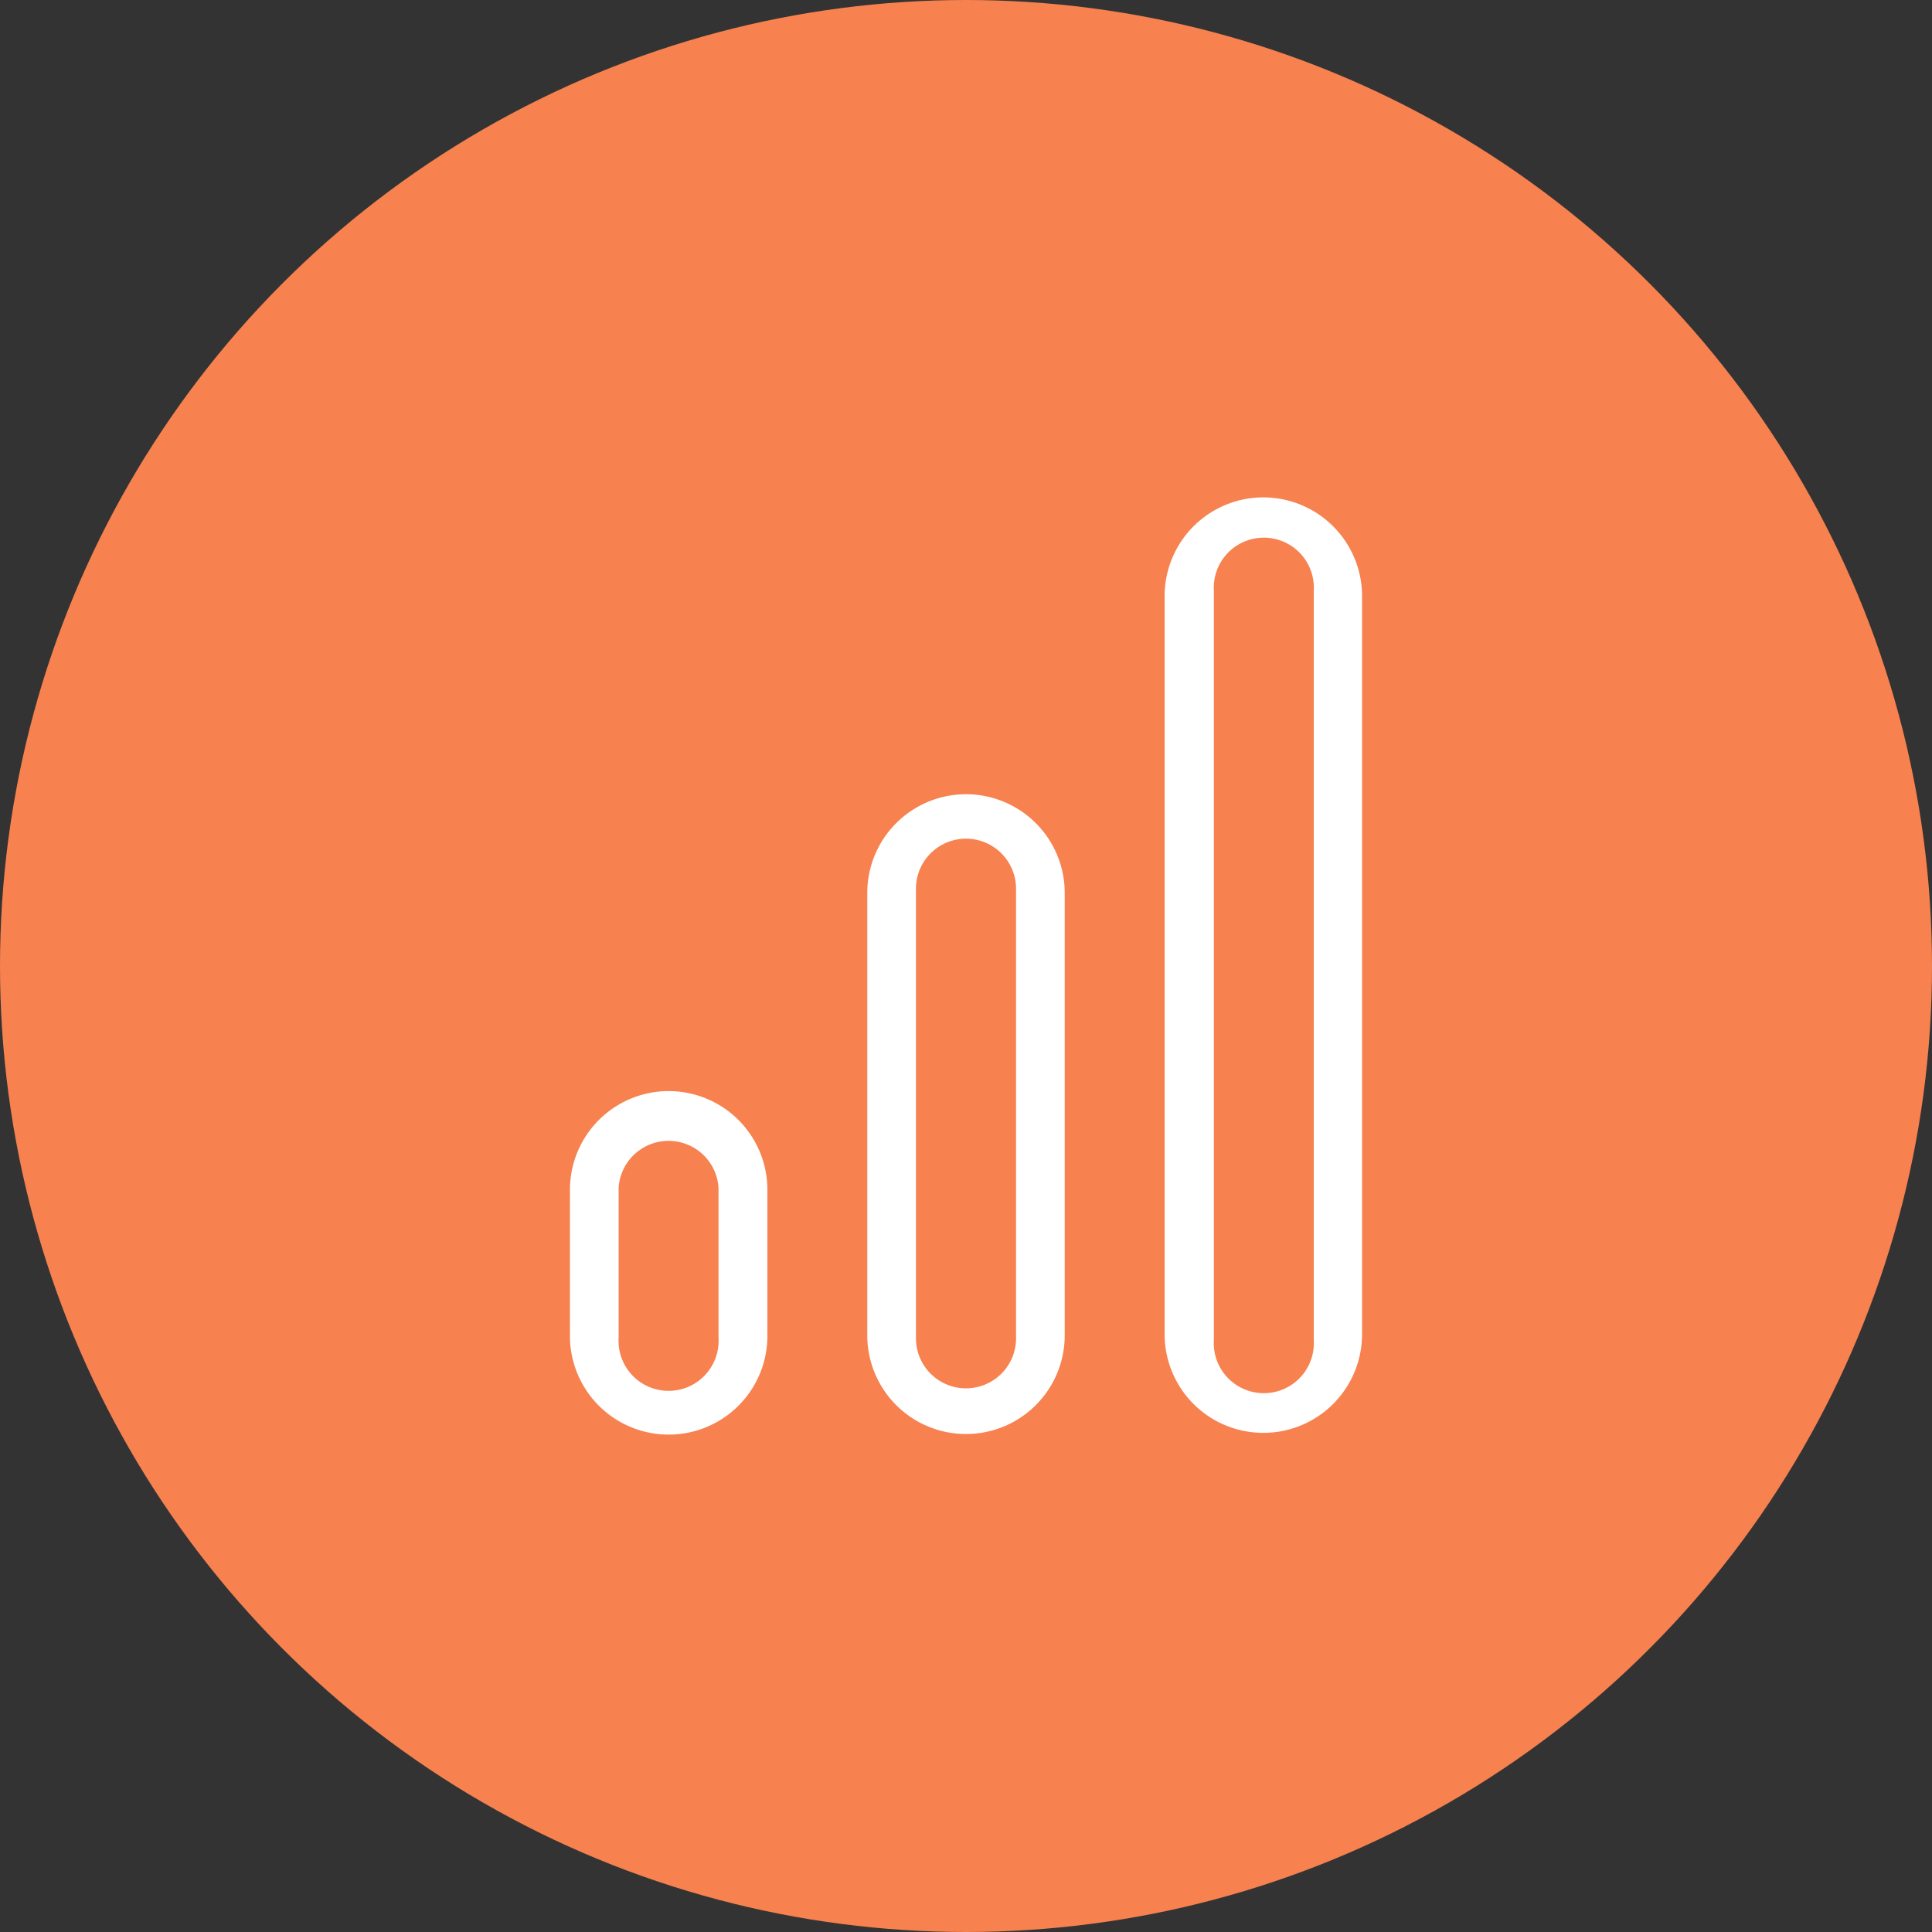
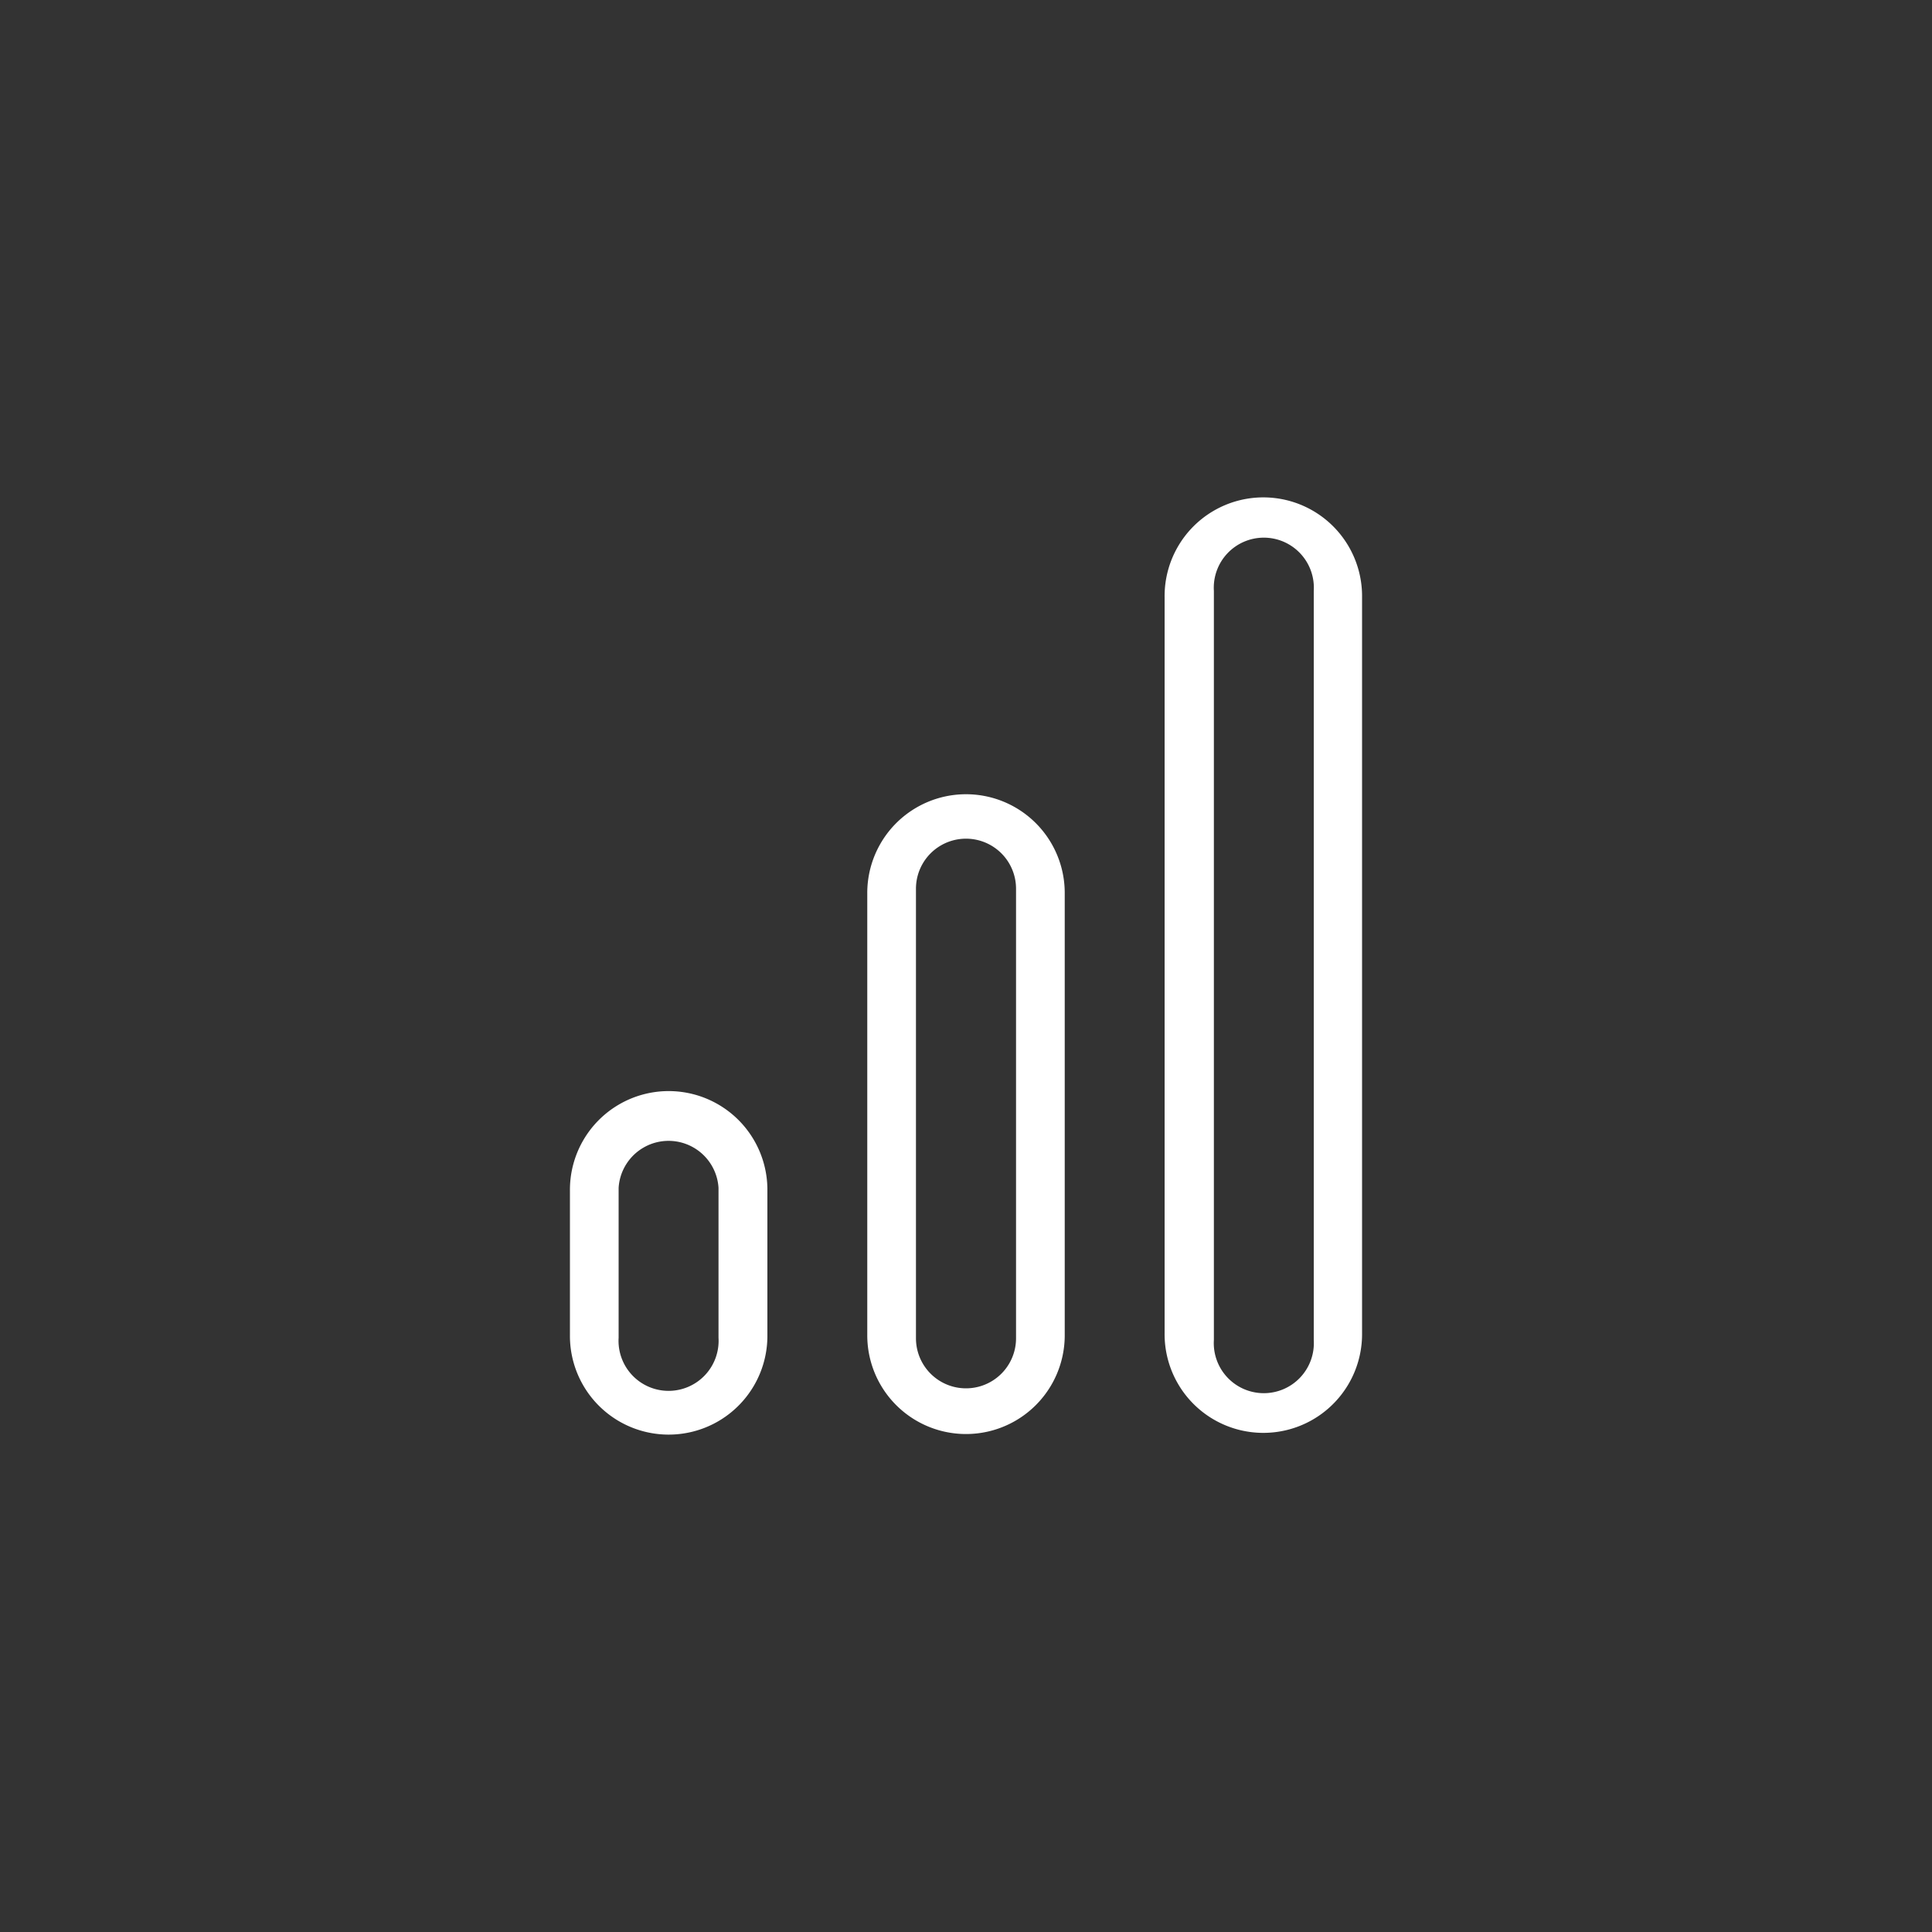
<svg xmlns="http://www.w3.org/2000/svg" id="Capa_1" data-name="Capa 1" viewBox="0 0 100 100">
  <rect x="0" y="0" width="100" height="100" fill="#333333" stroke="none" />
  <defs>
    <style>.cls-1{fill:#f7814f;}.cls-2{fill:#fff;}</style>
  </defs>
-   <circle class="cls-1" cx="50" cy="50" r="50" />
  <path class="cls-2" d="M60.28,30.91V69a5.11,5.11,0,1,0,10.22.11V30.8a5.11,5.11,0,1,0-10.22.11ZM68,69.36a2.59,2.59,0,1,1-5.17,0V30.58a2.59,2.59,0,1,1,5.17,0ZM44.89,46.27V69.06a5.11,5.11,0,1,0,10.22.11v-23a5.11,5.11,0,1,0-10.22.1Zm7.7,23a2.59,2.59,0,0,1-5.18,0V46a2.59,2.59,0,0,1,5.18,0ZM29.5,61.64v7.45a5.11,5.11,0,1,0,10.22.11V61.53a5.11,5.11,0,1,0-10.22.11Zm7.69,7.6a2.59,2.59,0,1,1-5.17,0V61.48a2.59,2.59,0,0,1,5.17,0Z" />
</svg>